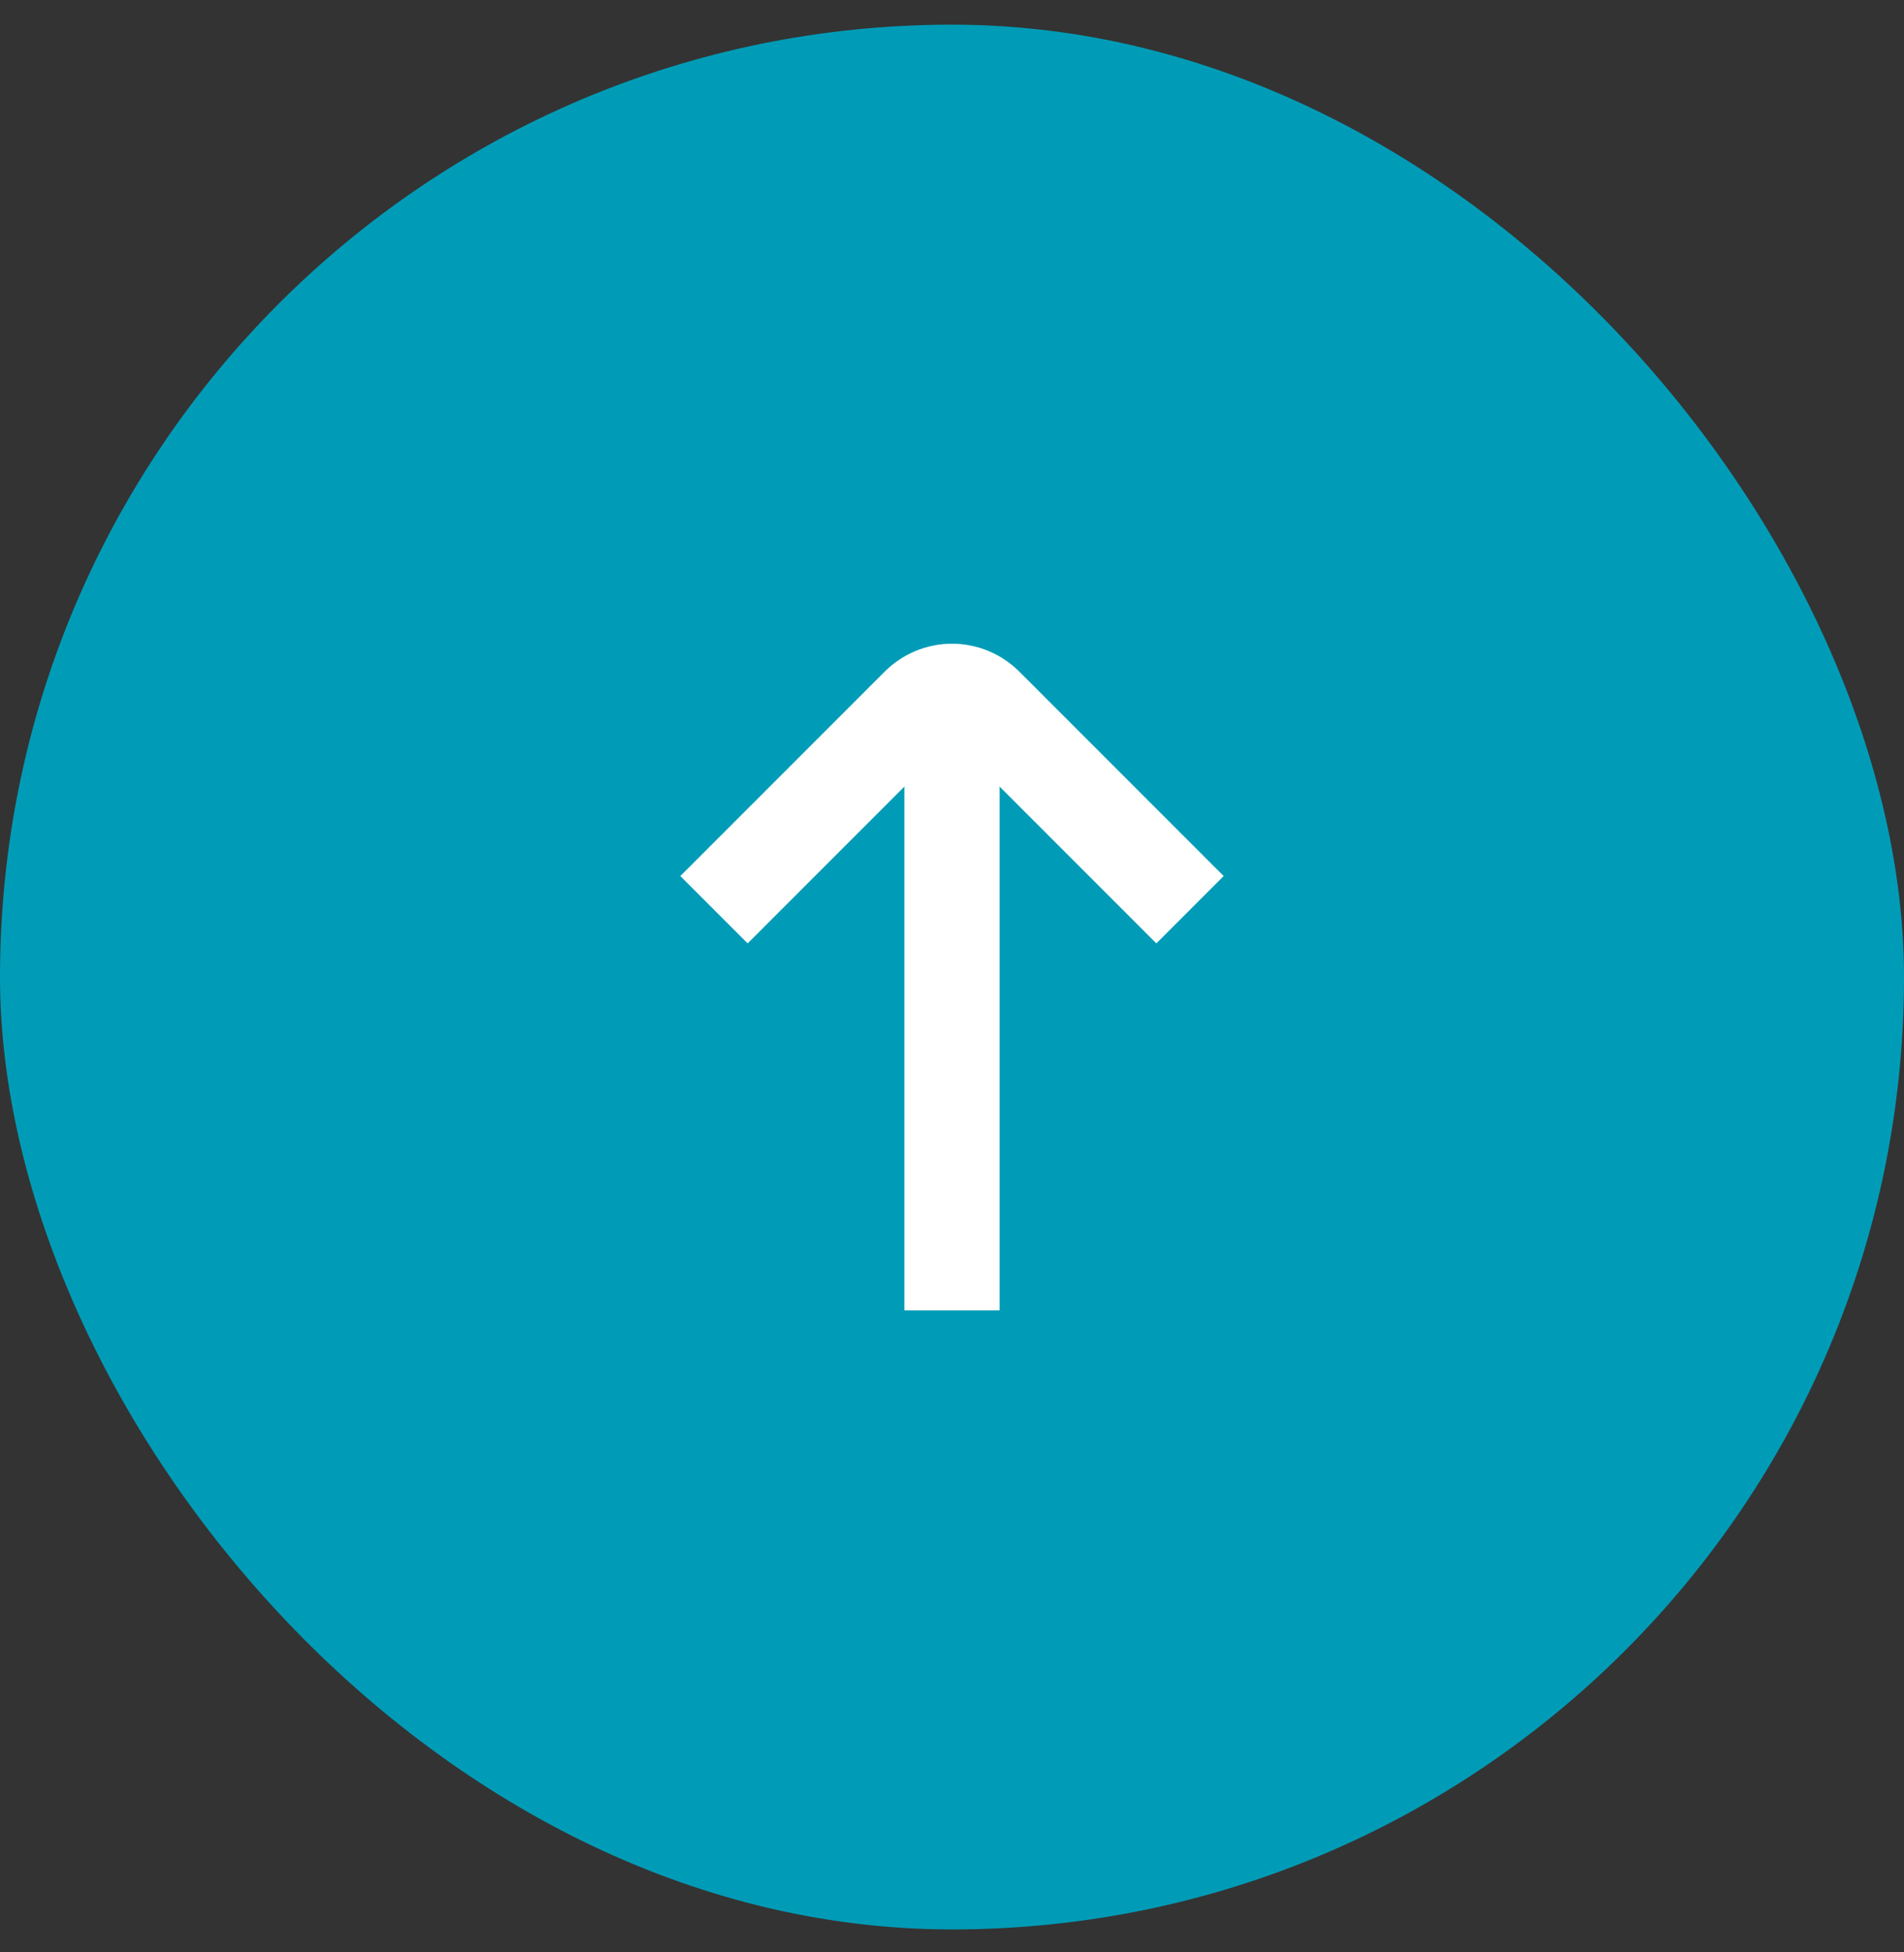
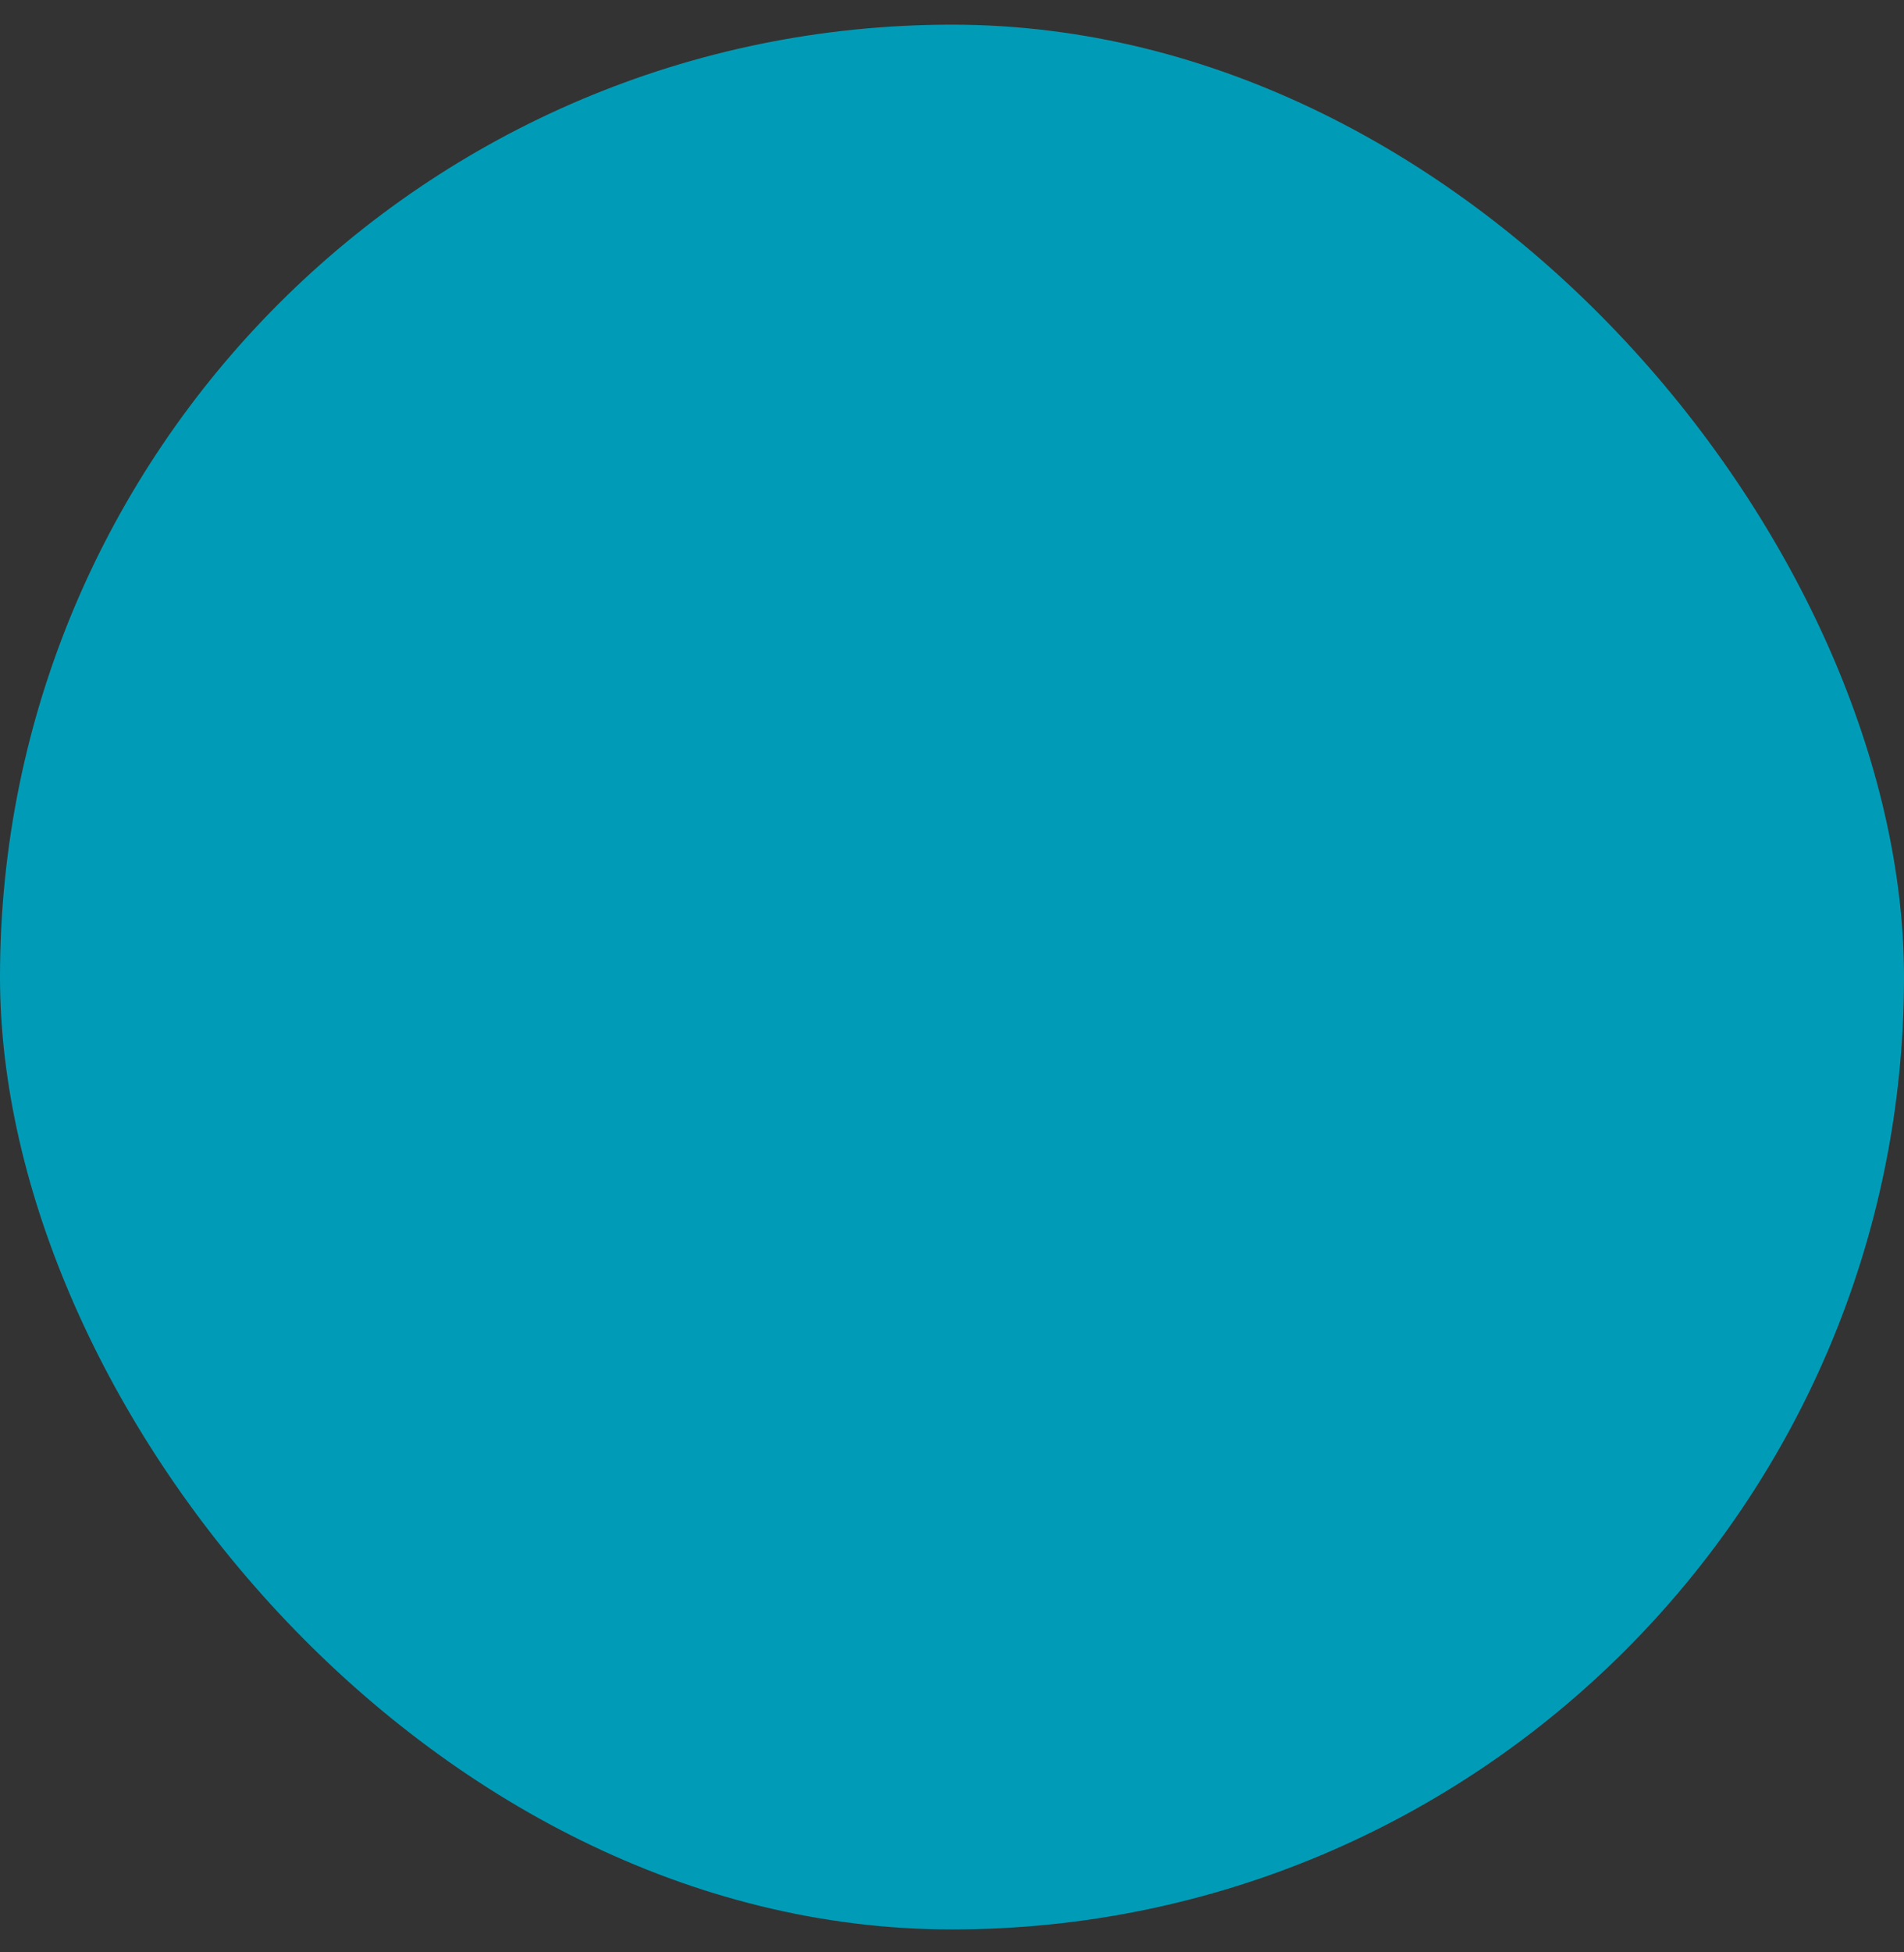
<svg xmlns="http://www.w3.org/2000/svg" width="40" height="41" viewBox="0 0 40 41" fill="none">
  <rect x="0" y="0" width="40" height="41" fill="#333333" stroke="none" />
  <rect y="0.518" width="40" height="40" rx="20" fill=" #009cb7" />
-   <path d="M25.707 18.397L21.414 14.104C21.039 13.729 20.53 13.518 20 13.518C19.47 13.518 18.961 13.729 18.586 14.104L14.293 18.397L15.707 19.811L19 16.518V27.518H21V16.518L24.293 19.811L25.707 18.397Z" fill="white" />
</svg>